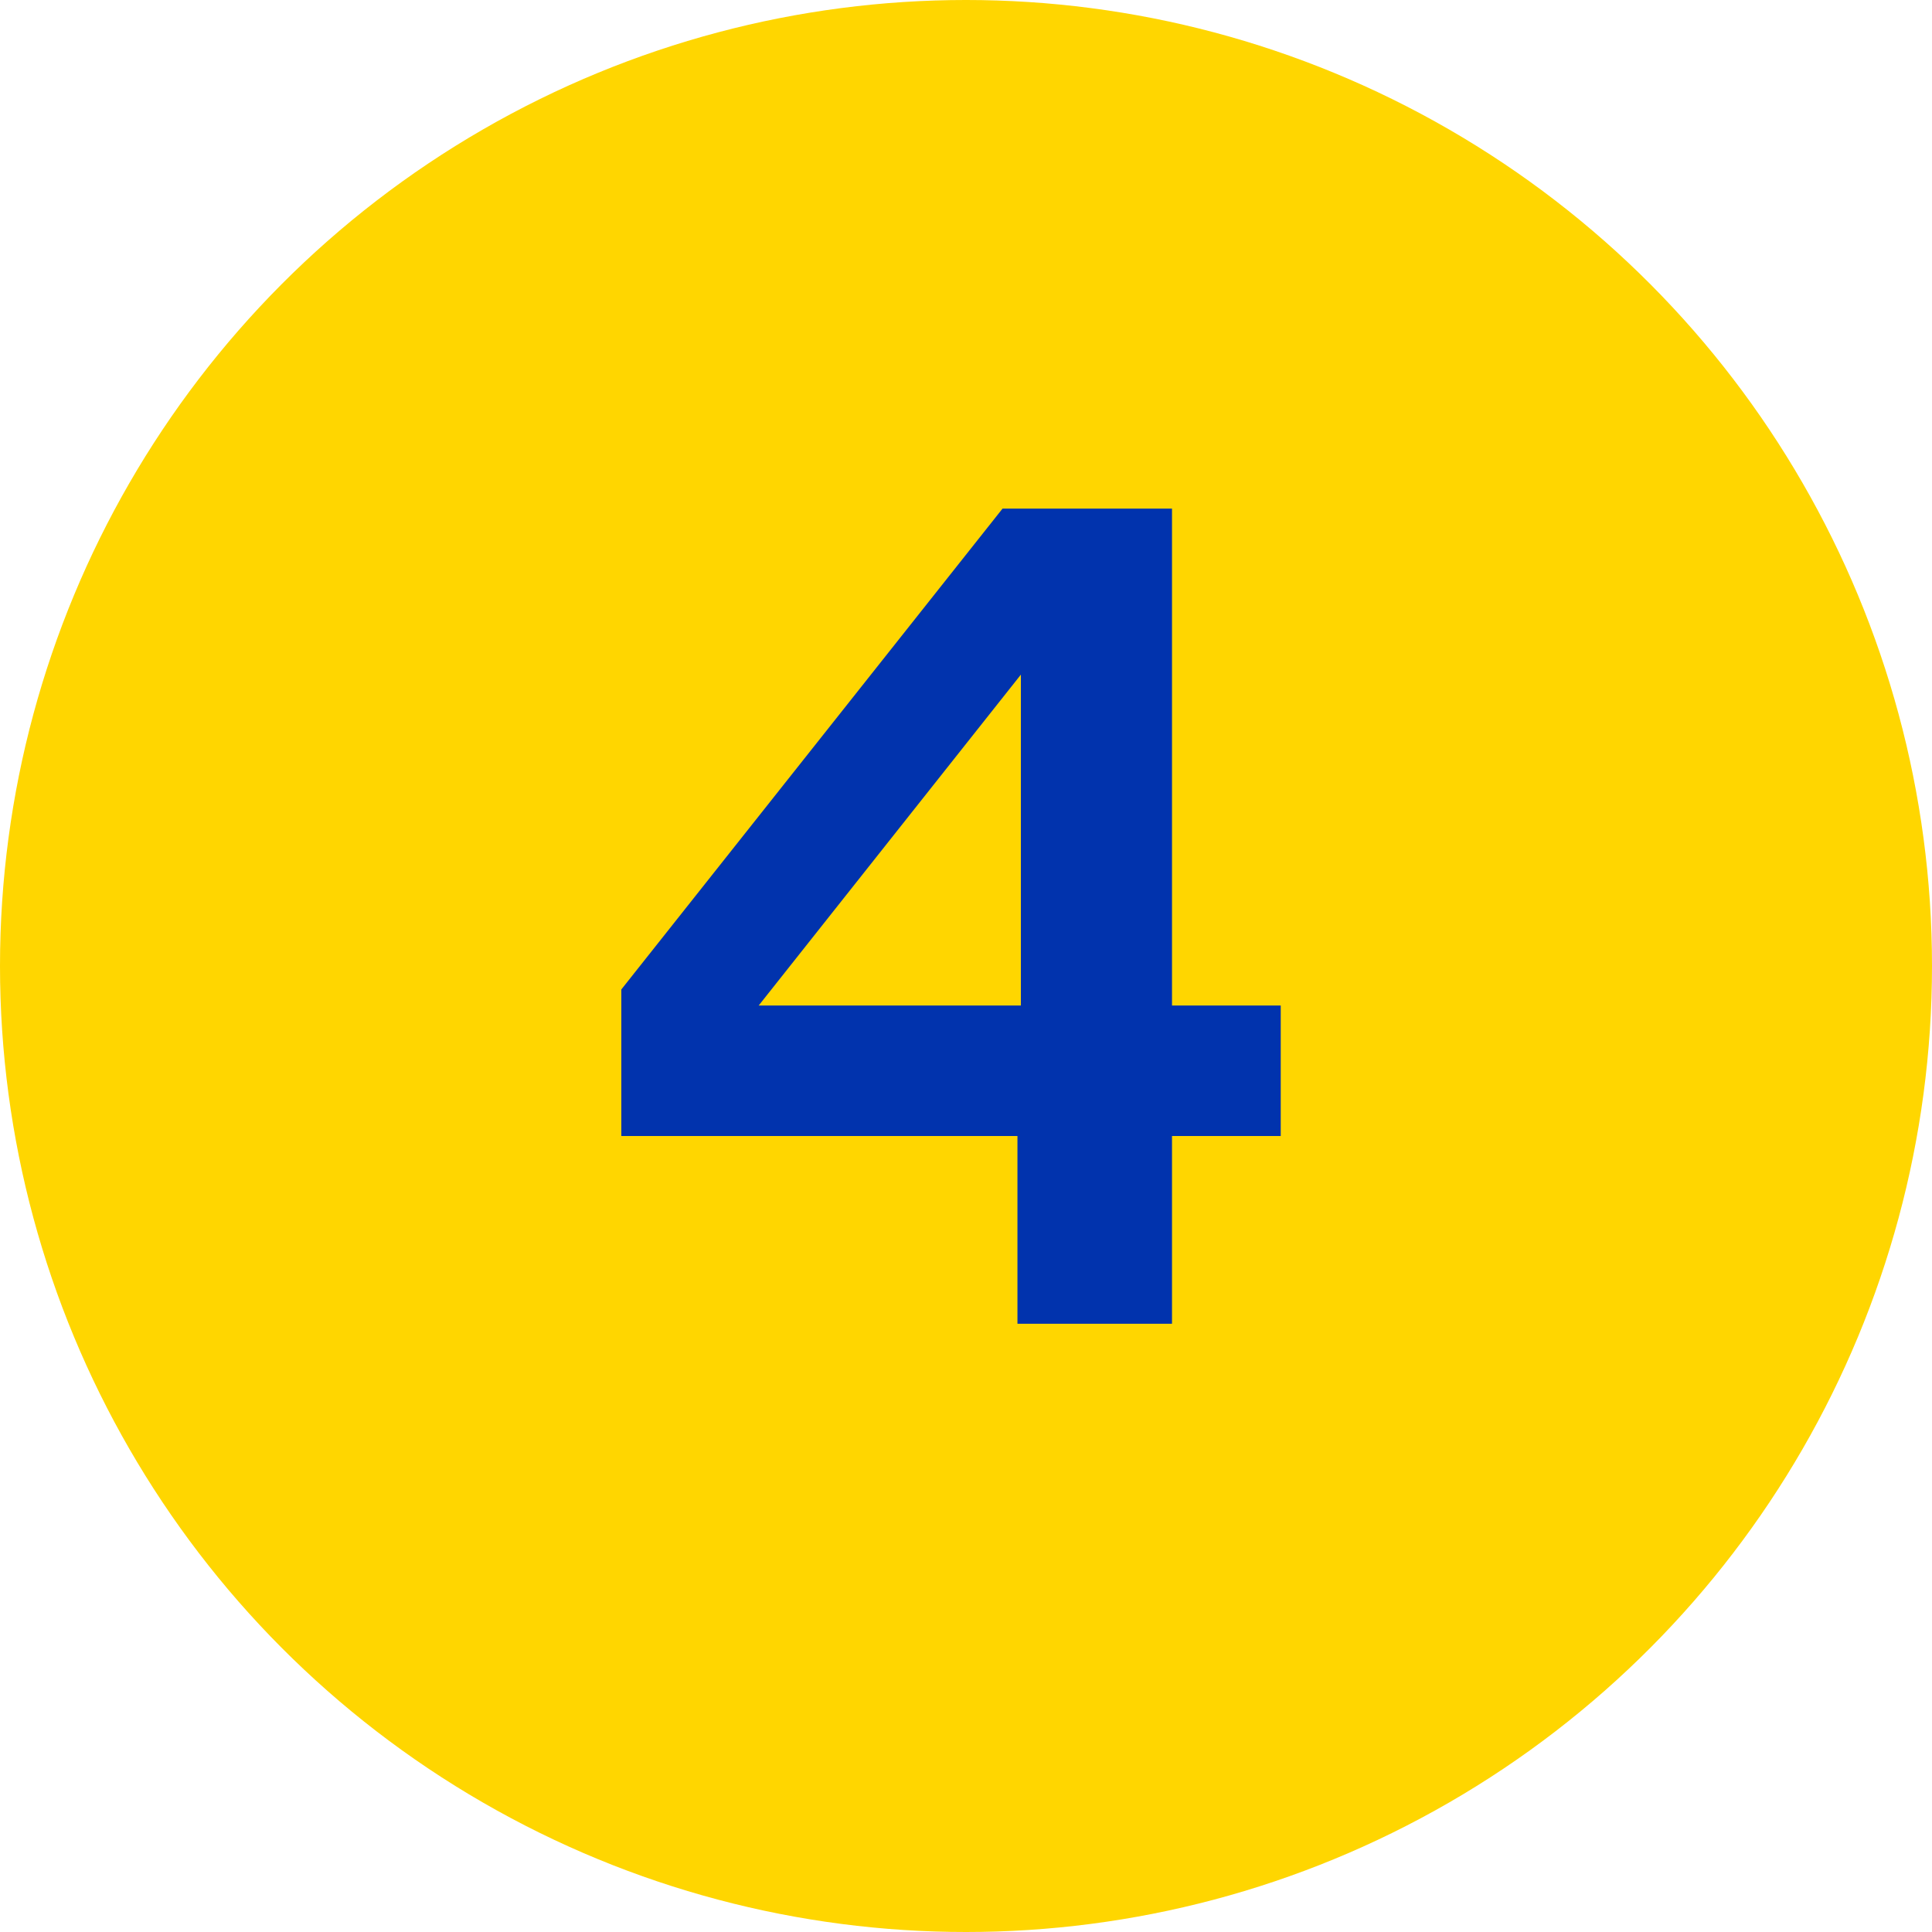
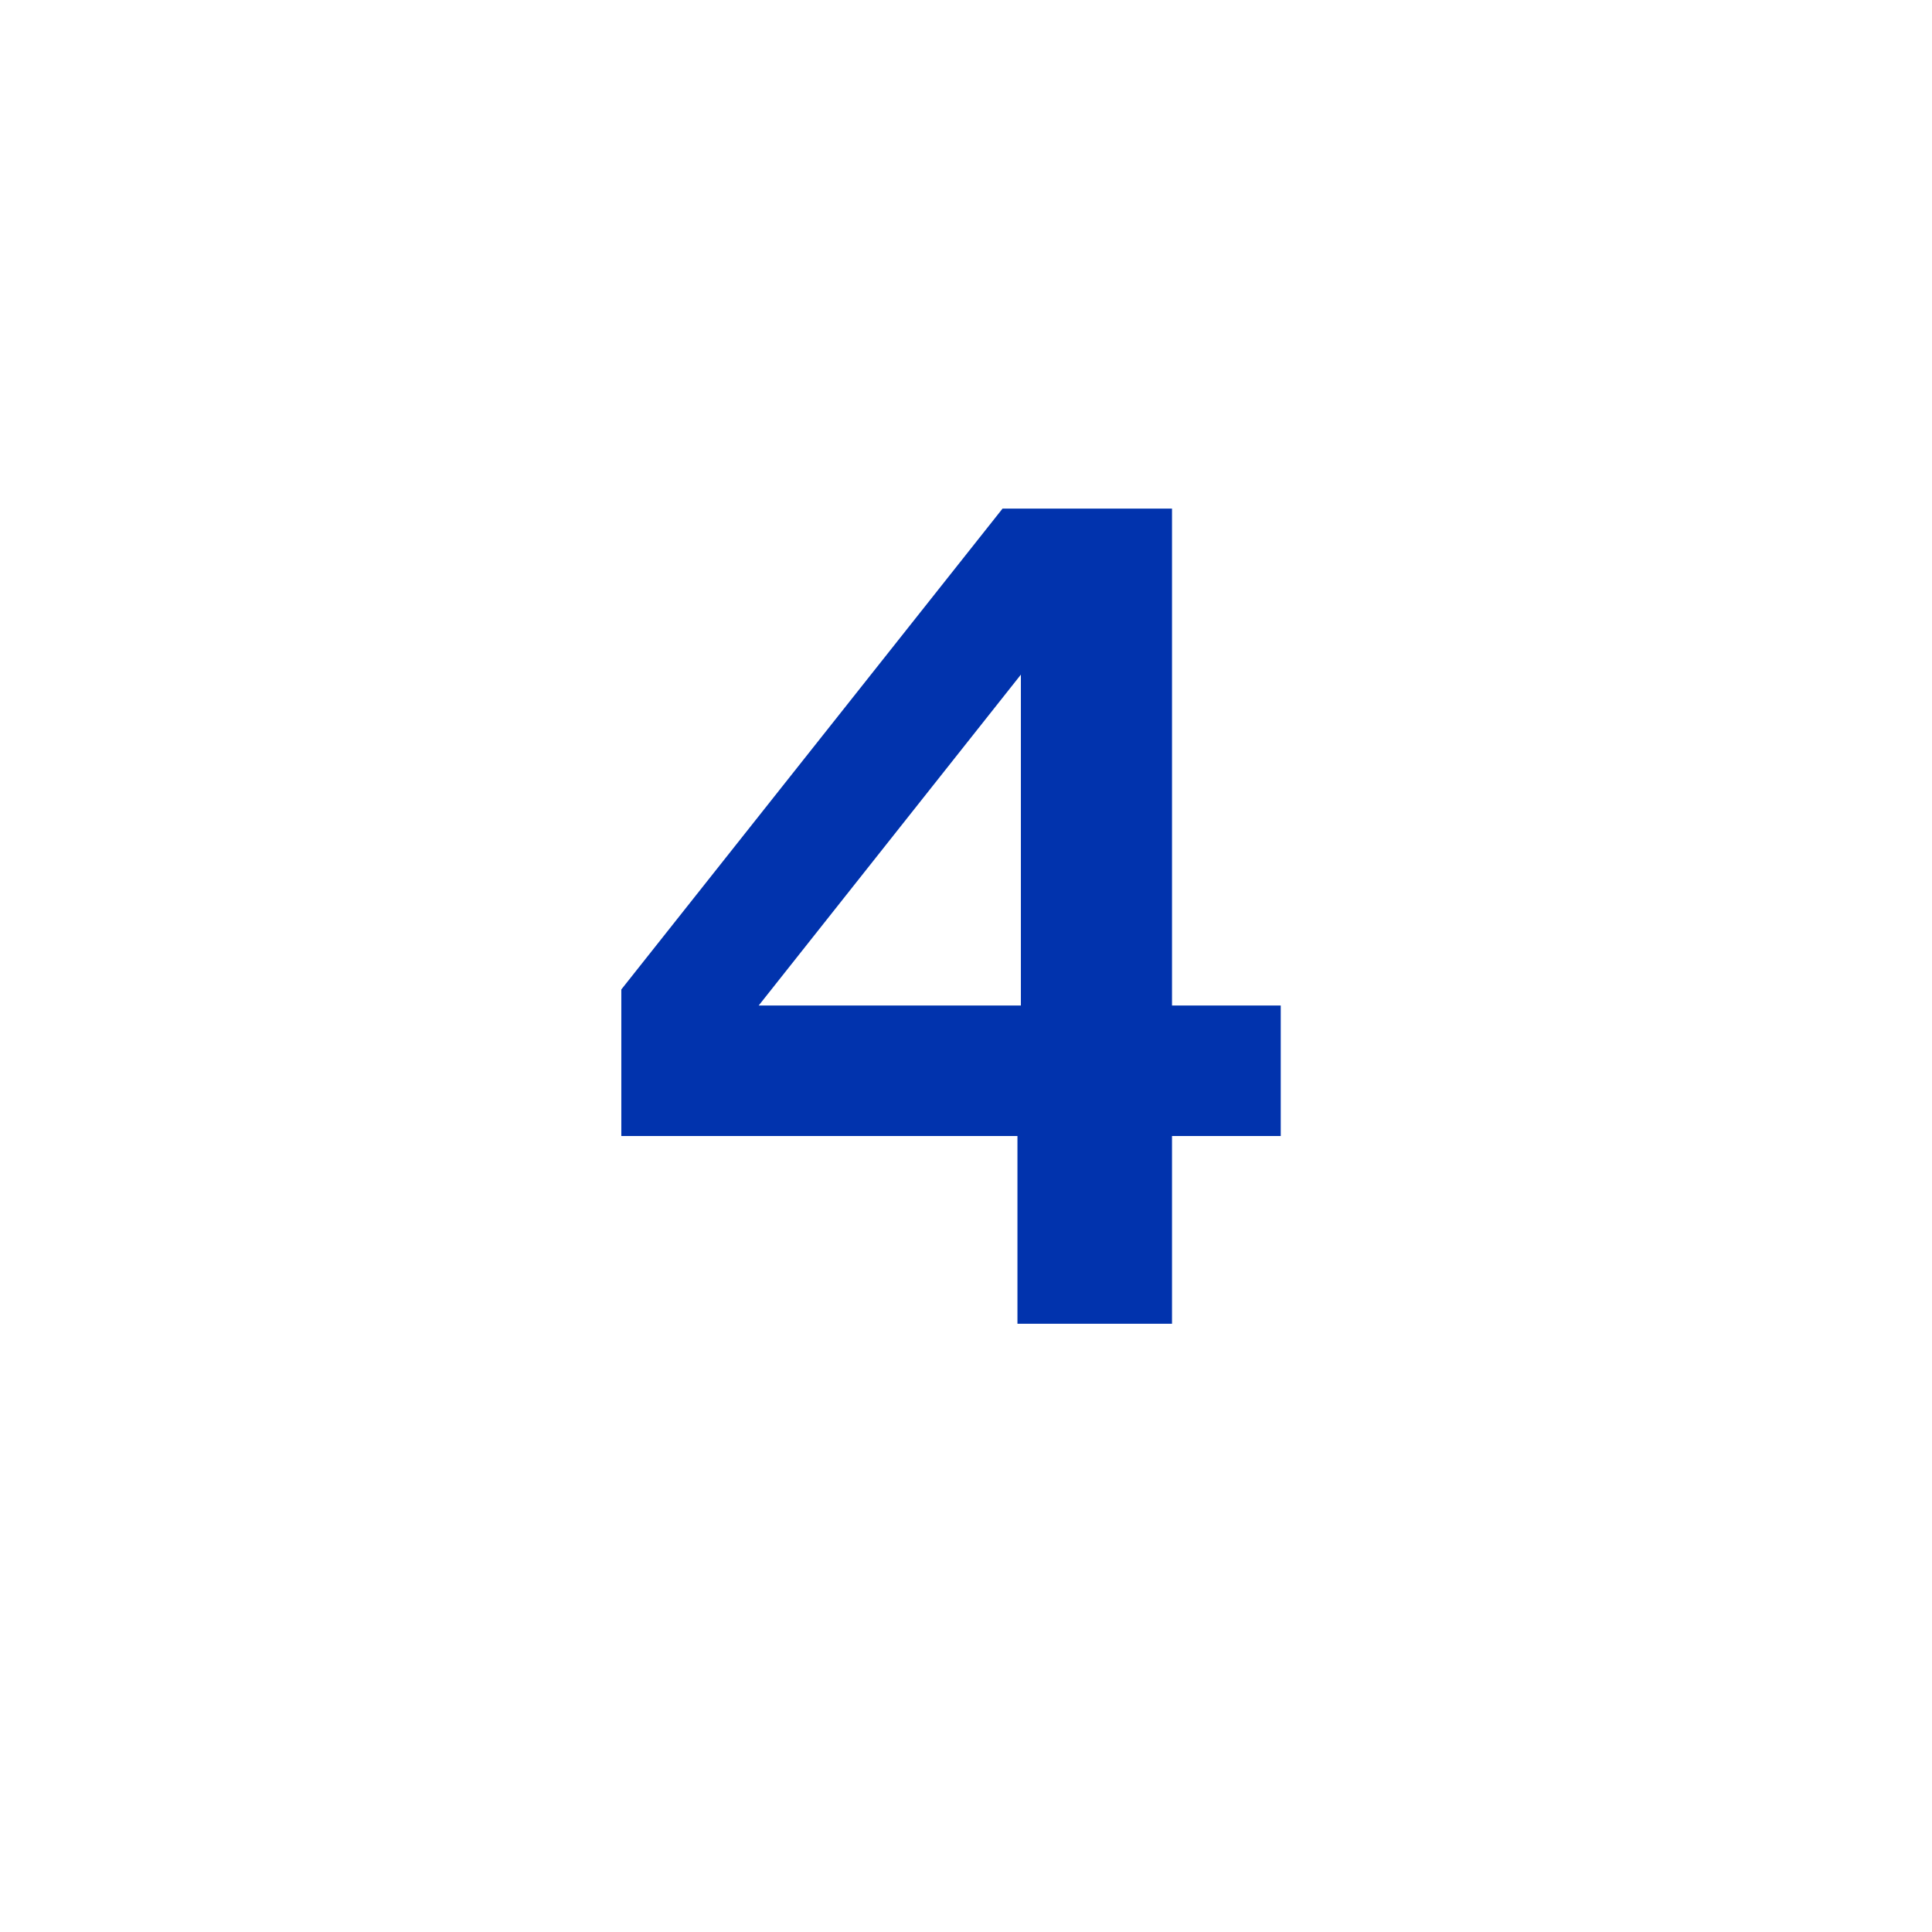
<svg xmlns="http://www.w3.org/2000/svg" width="54" height="54" viewBox="0 0 54 54" fill="none">
-   <circle cx="27" cy="27" r="27" fill="#FFD600" />
  <path d="M32.758 28.104H35.797V31.752H32.758V37H28.438V31.752H17.366V27.656L28.021 14.216H32.758V28.104ZM28.534 28.104V18.856L21.206 28.104H28.534Z" fill="#0133AD" />
</svg>